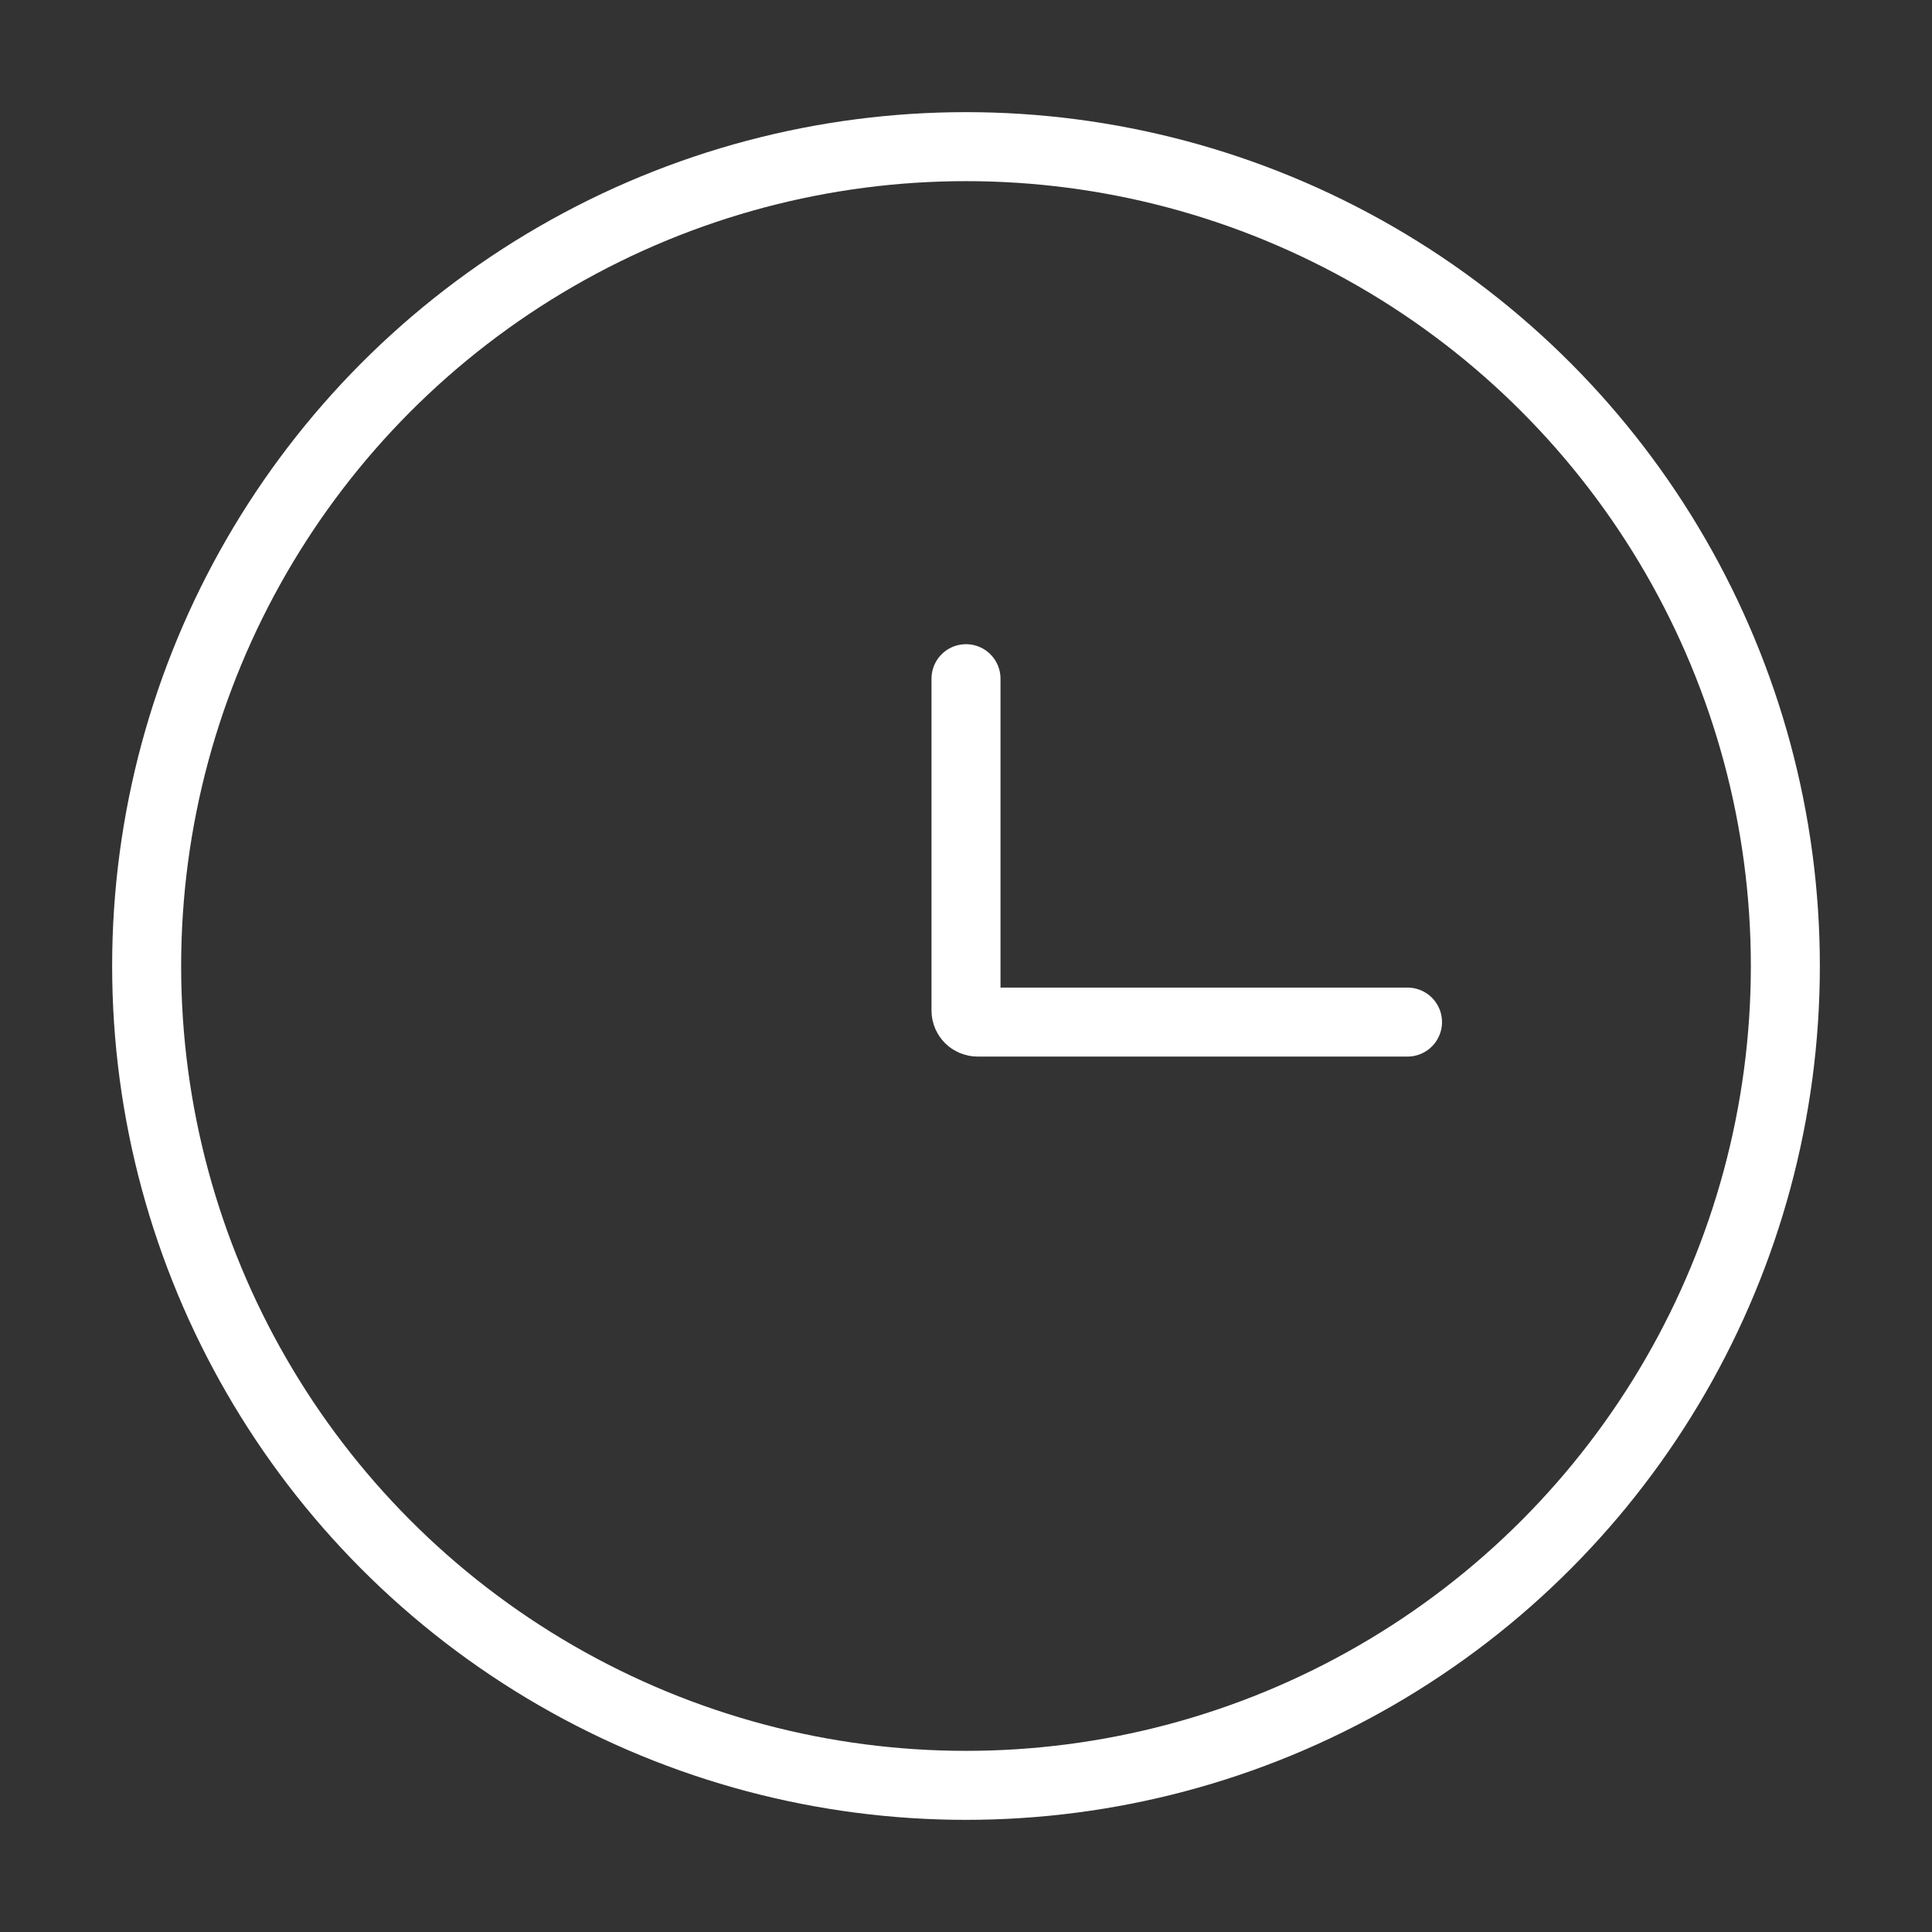
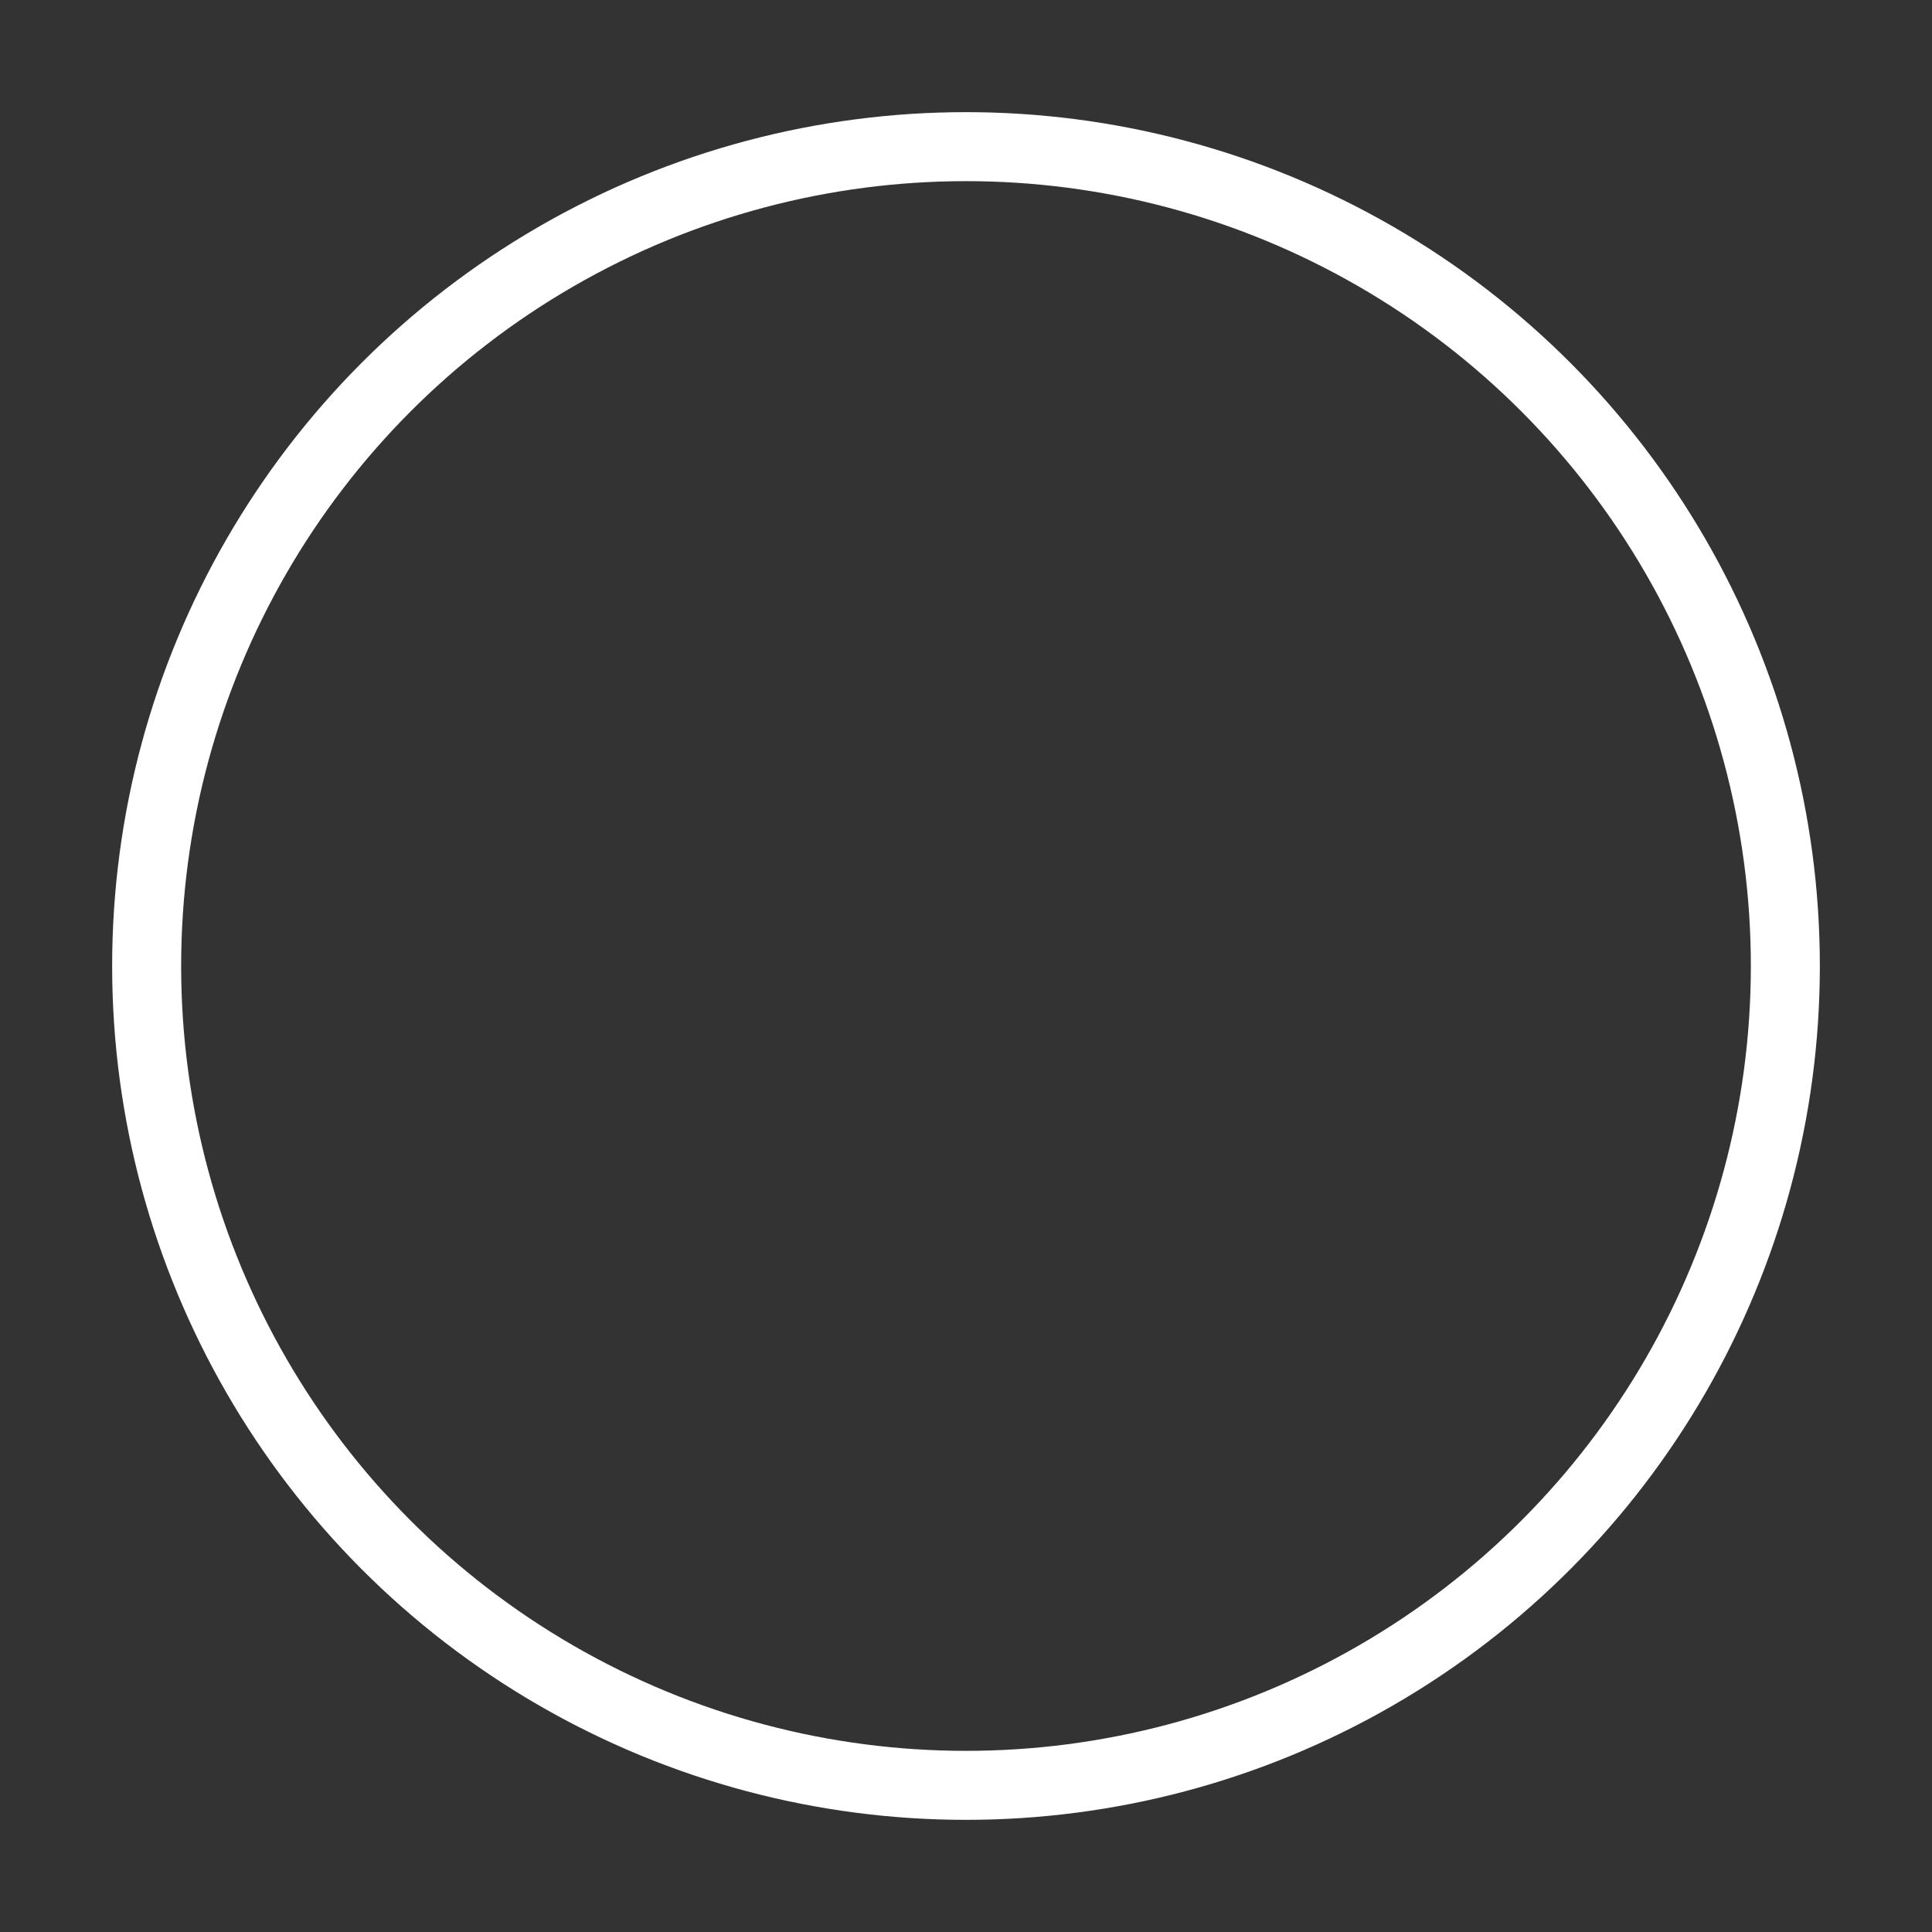
<svg xmlns="http://www.w3.org/2000/svg" width="42" height="42" viewBox="0 0 42 42" fill="none">
  <rect x="0" y="0" width="42" height="42" fill="#333333" stroke="none" />
  <circle cx="21" cy="21" r="17.812" stroke="white" stroke-width="1.5" />
-   <path d="M30.598 22.219H21.25C21.112 22.219 21 22.107 21 21.969V14.754" stroke="white" stroke-width="1.5" stroke-linecap="round" />
</svg>